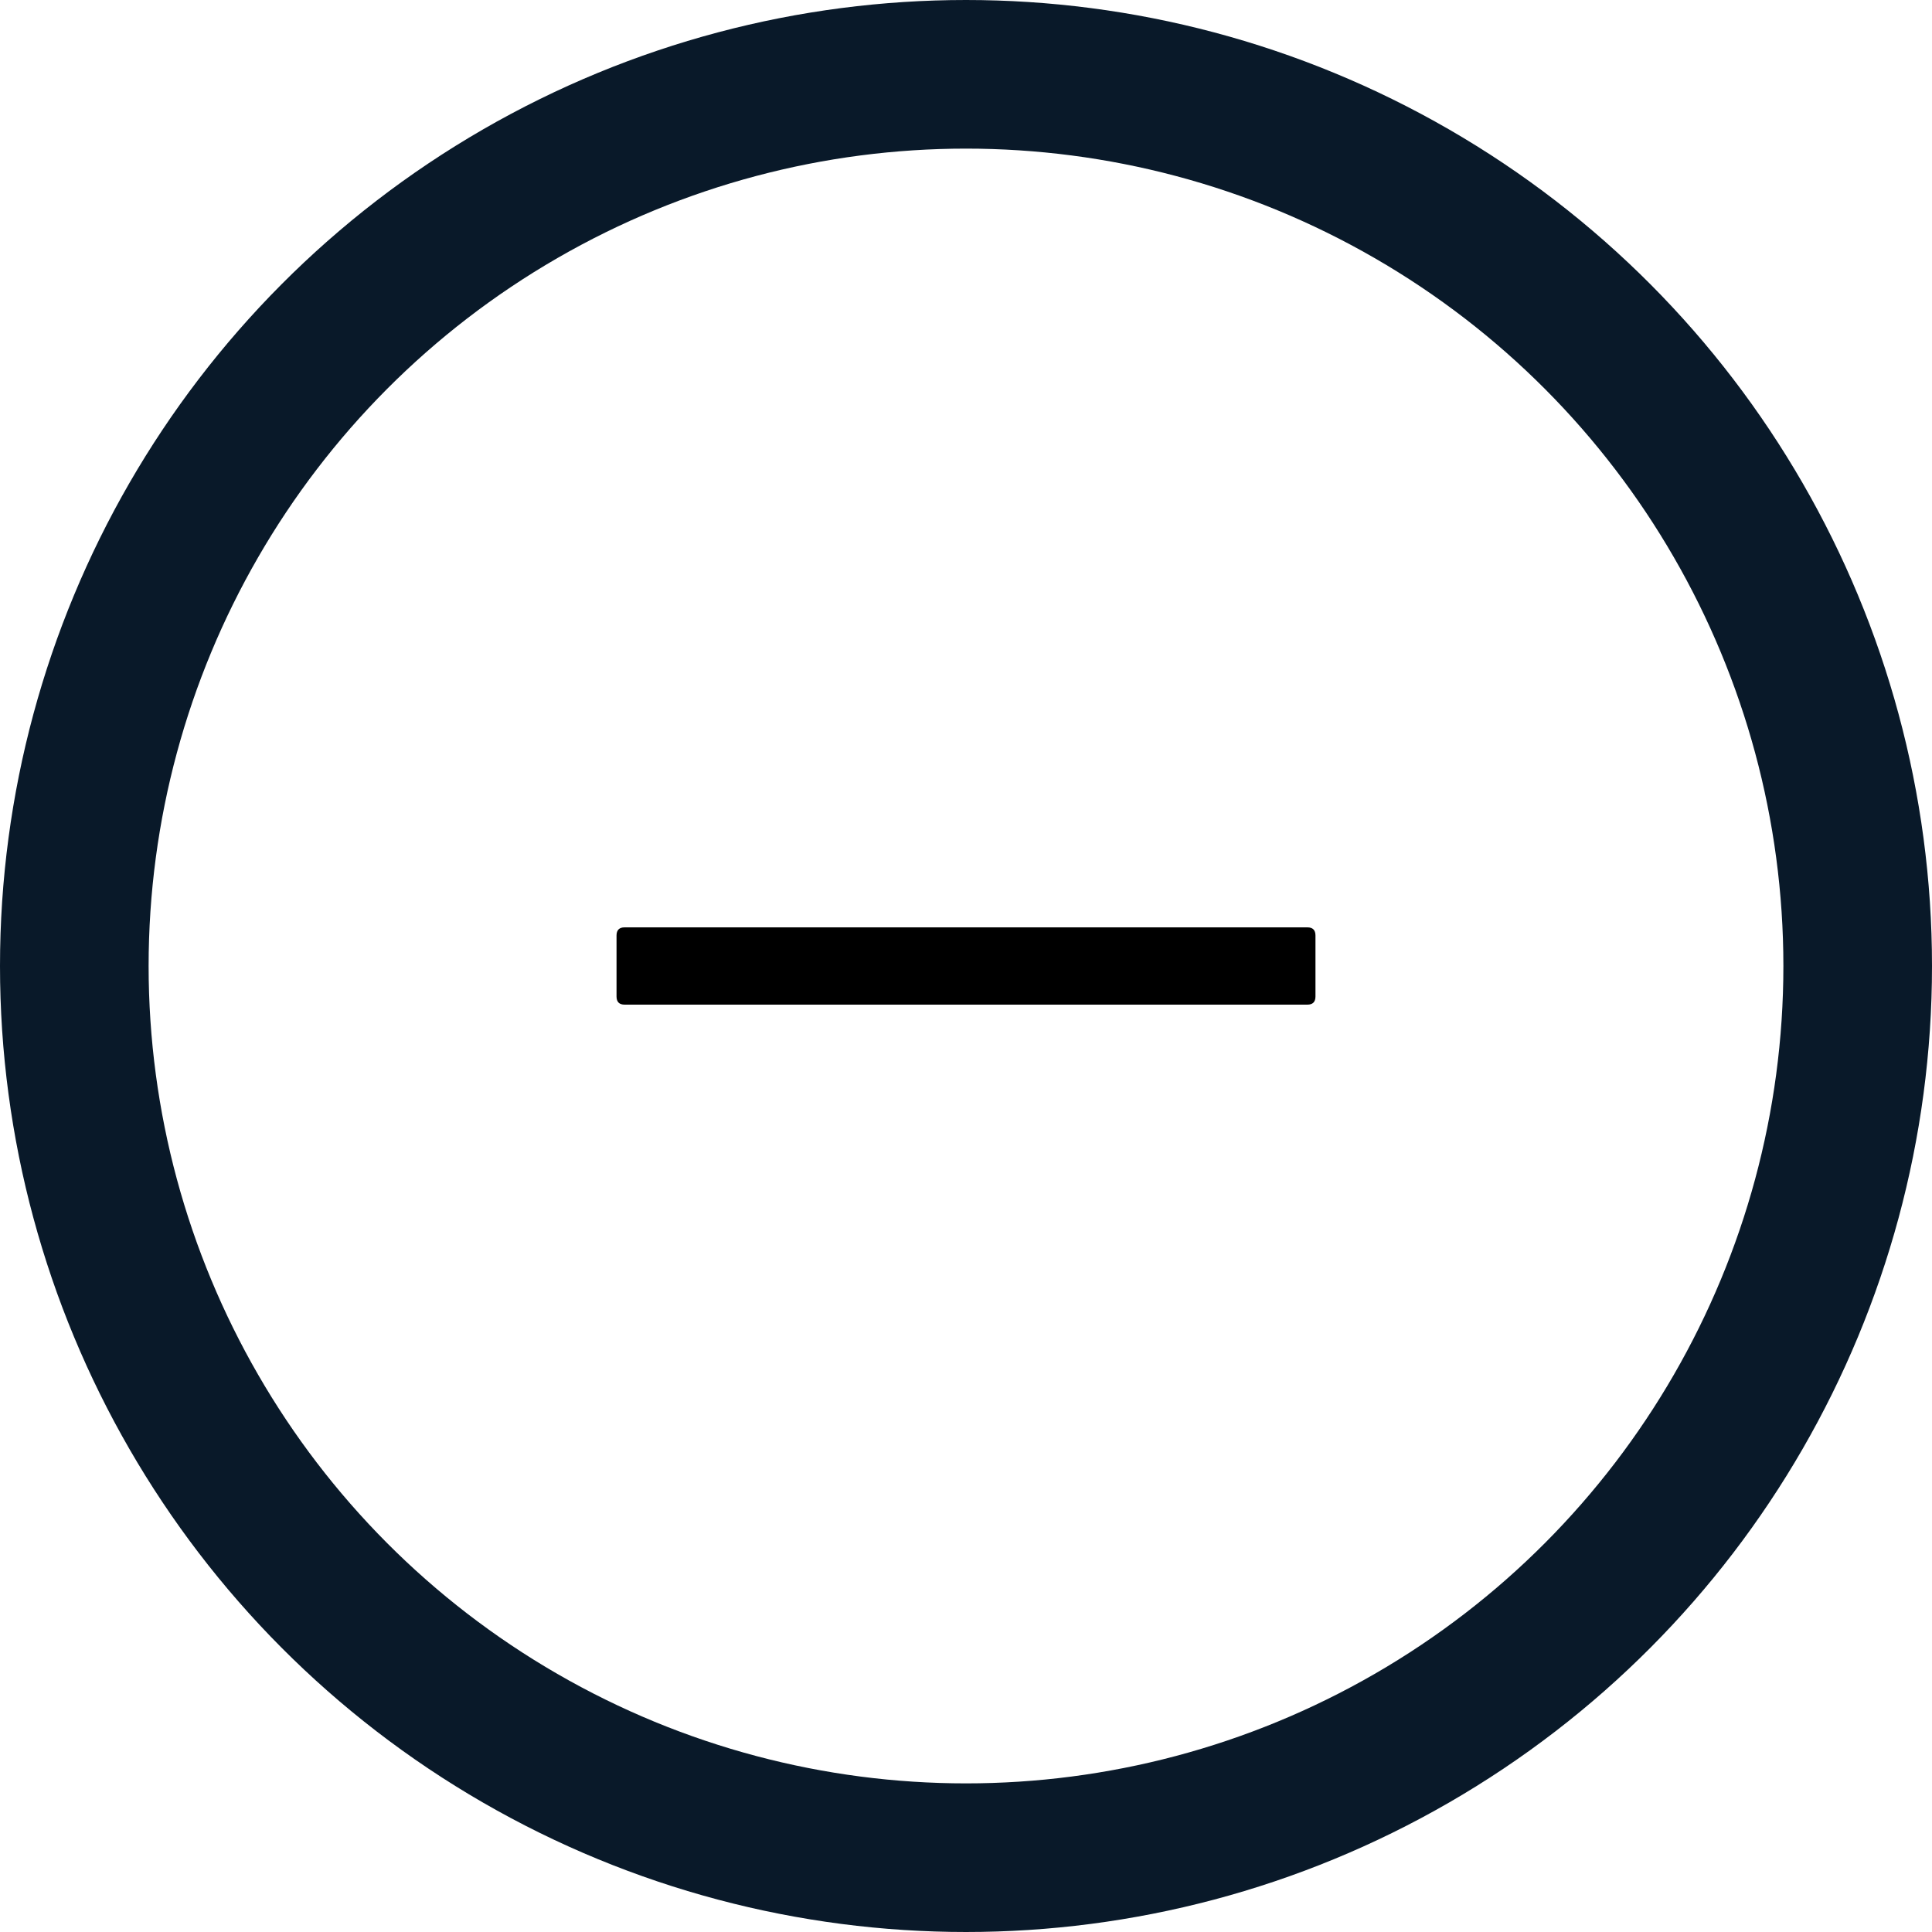
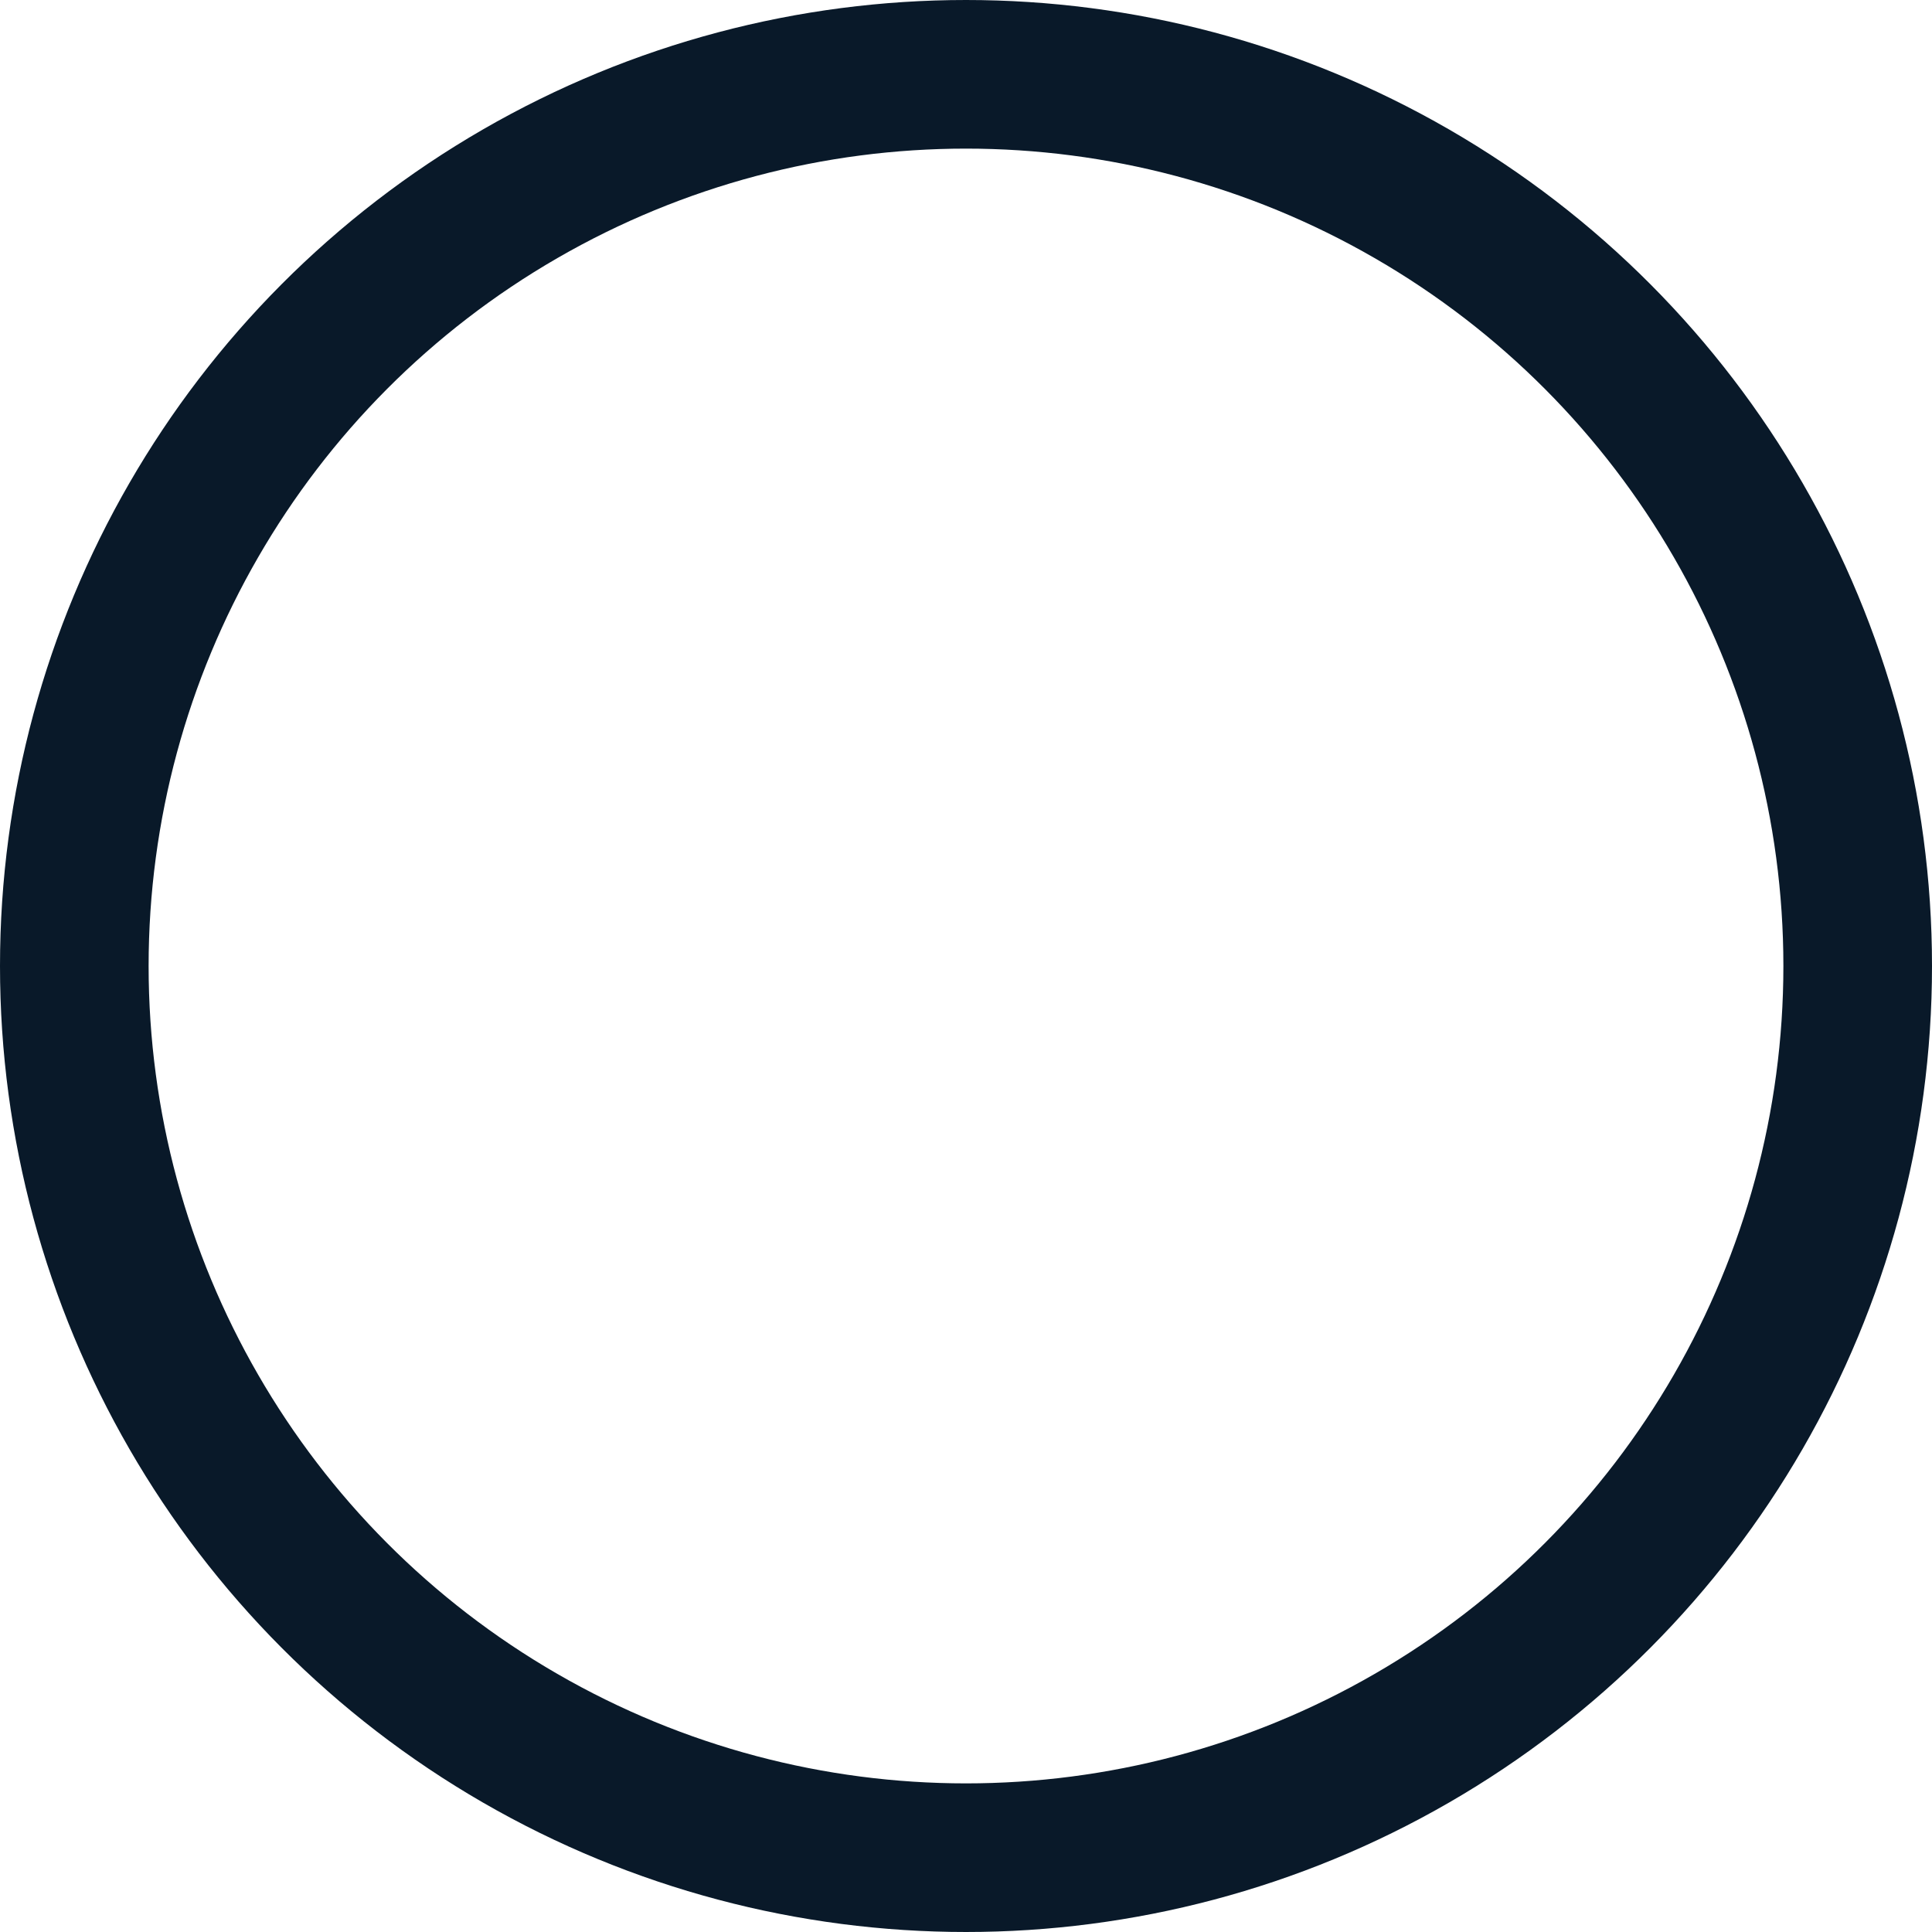
<svg xmlns="http://www.w3.org/2000/svg" width="26" height="26" viewBox="0 0 26 26" fill="none">
  <circle r="12" transform="matrix(1 0 0 -1 13 13)" stroke="#091929" stroke-width="2" />
-   <path d="M8.406 12.48H17.594C17.667 12.48 17.703 12.517 17.703 12.59V13.41C17.703 13.483 17.667 13.52 17.594 13.52H8.406C8.333 13.52 8.297 13.483 8.297 13.41V12.59C8.297 12.517 8.333 12.48 8.406 12.48Z" fill="black" />
</svg>